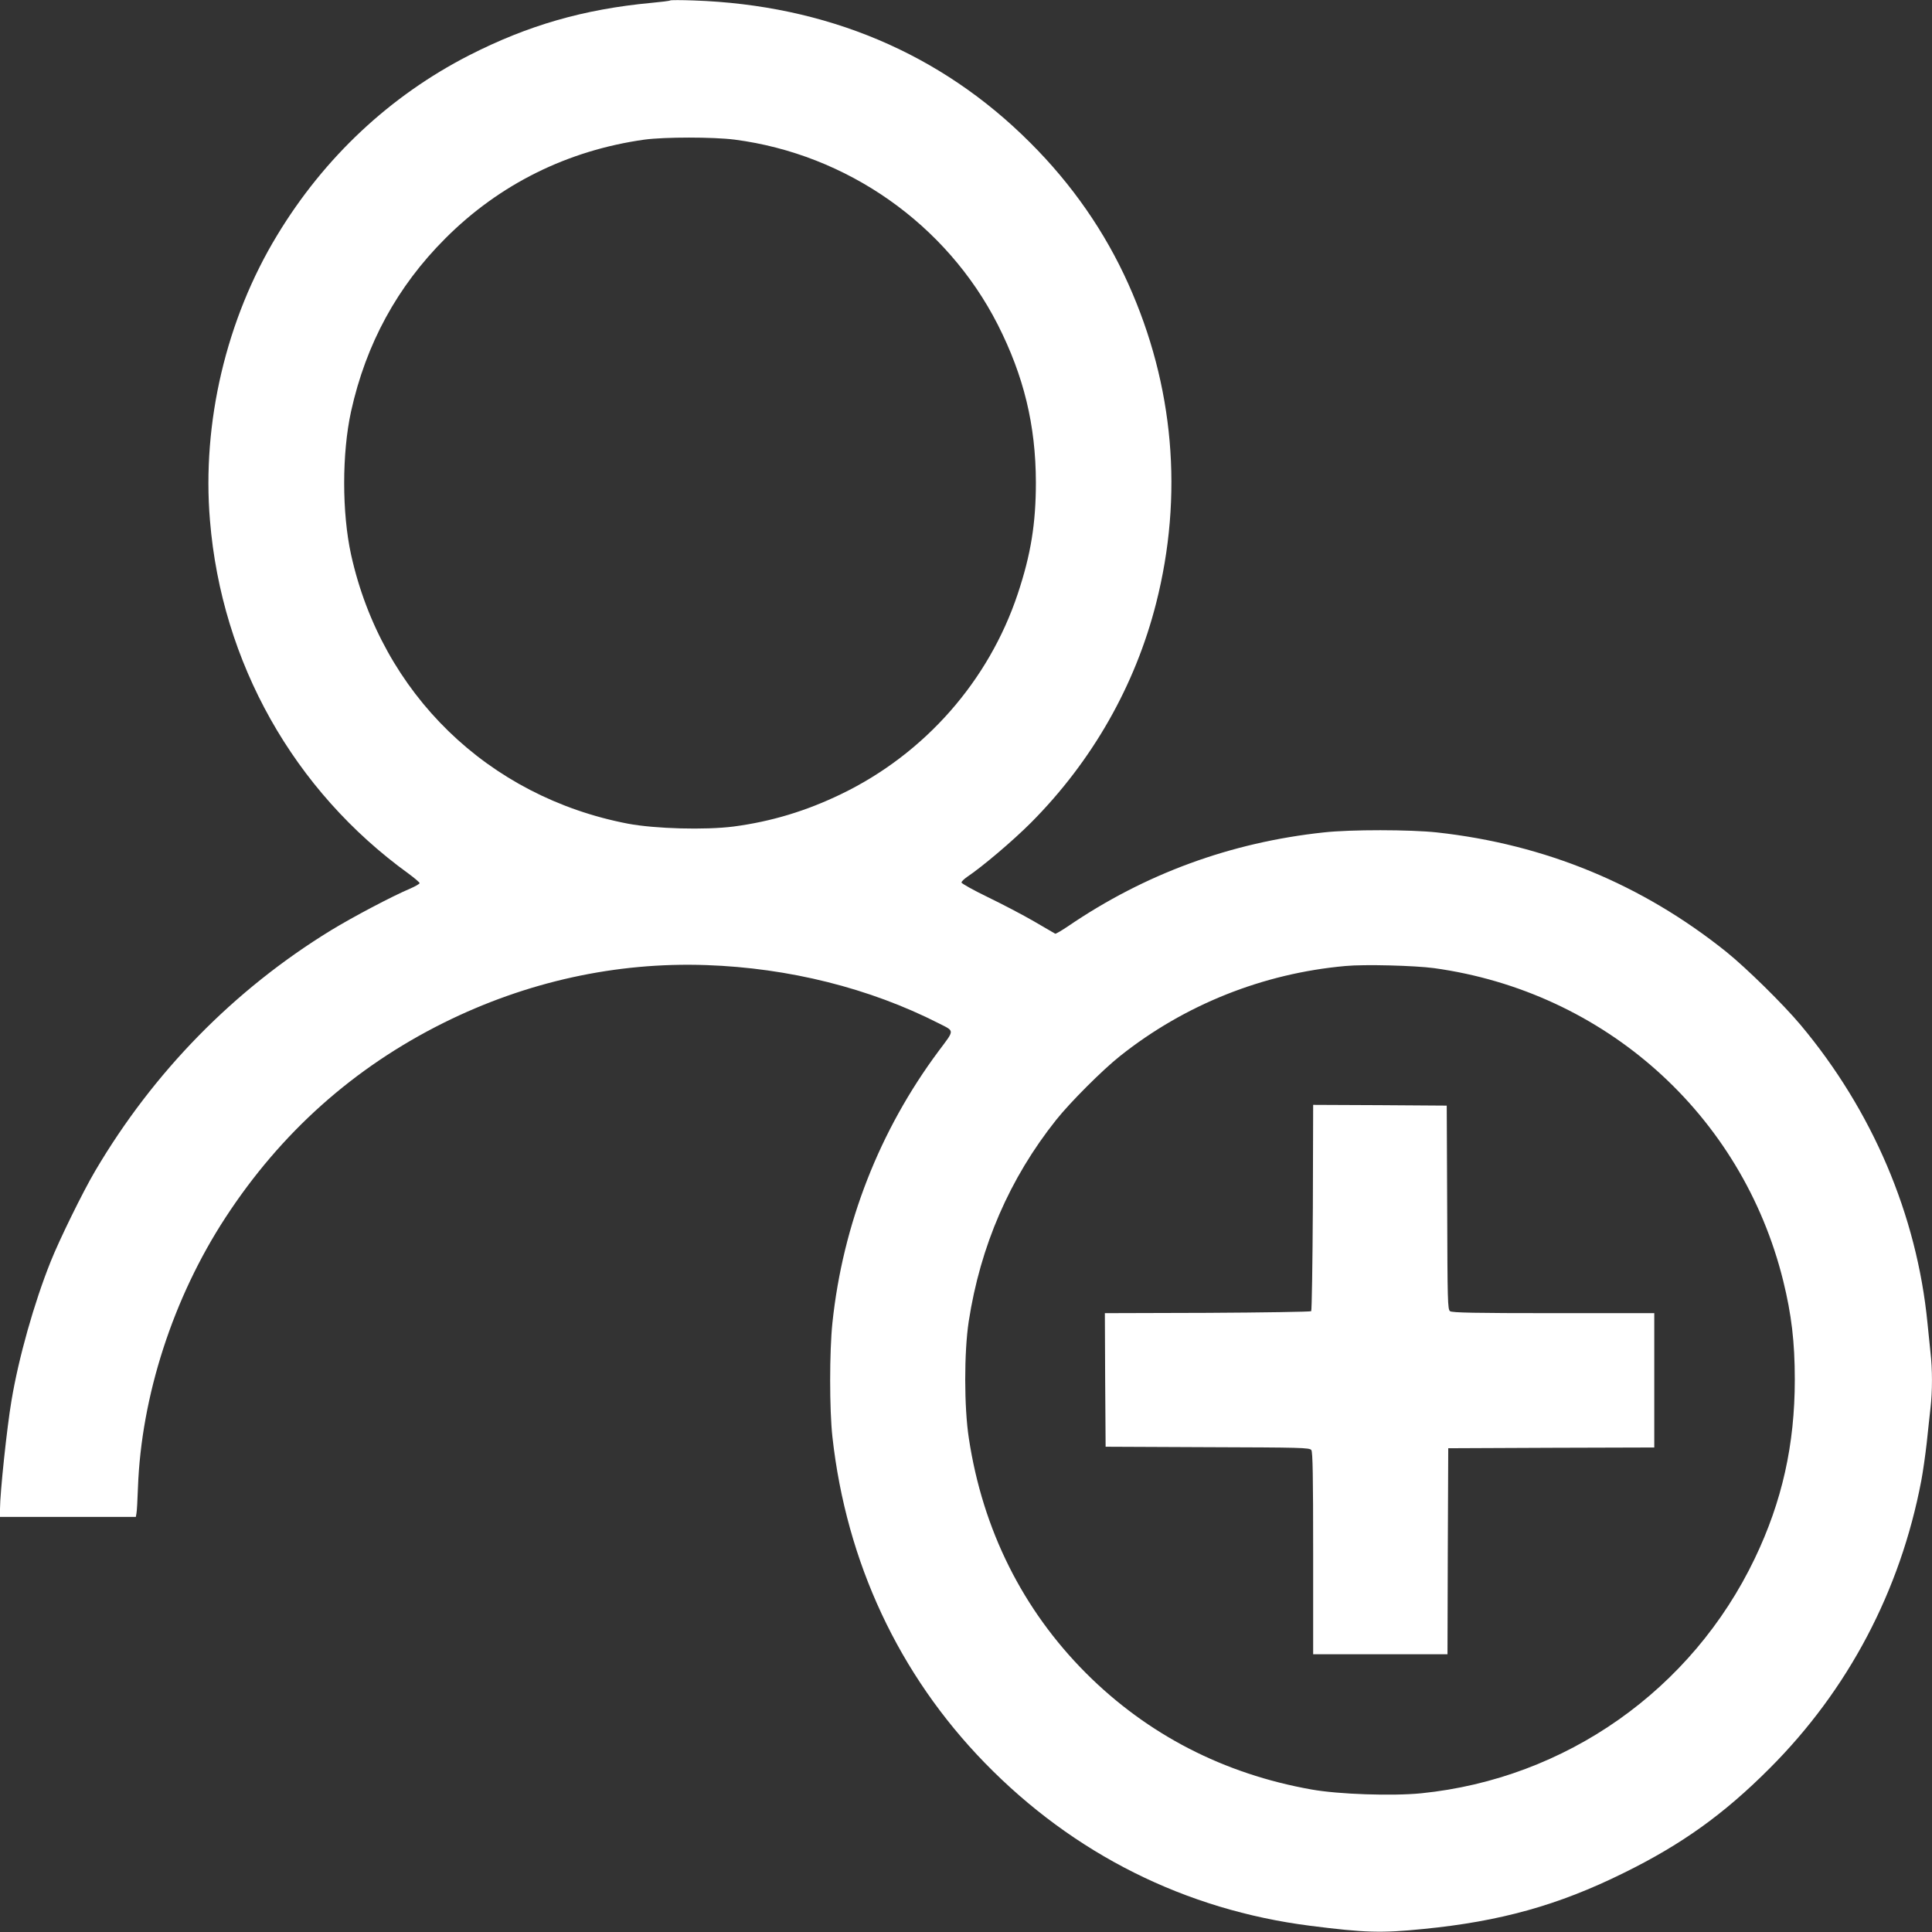
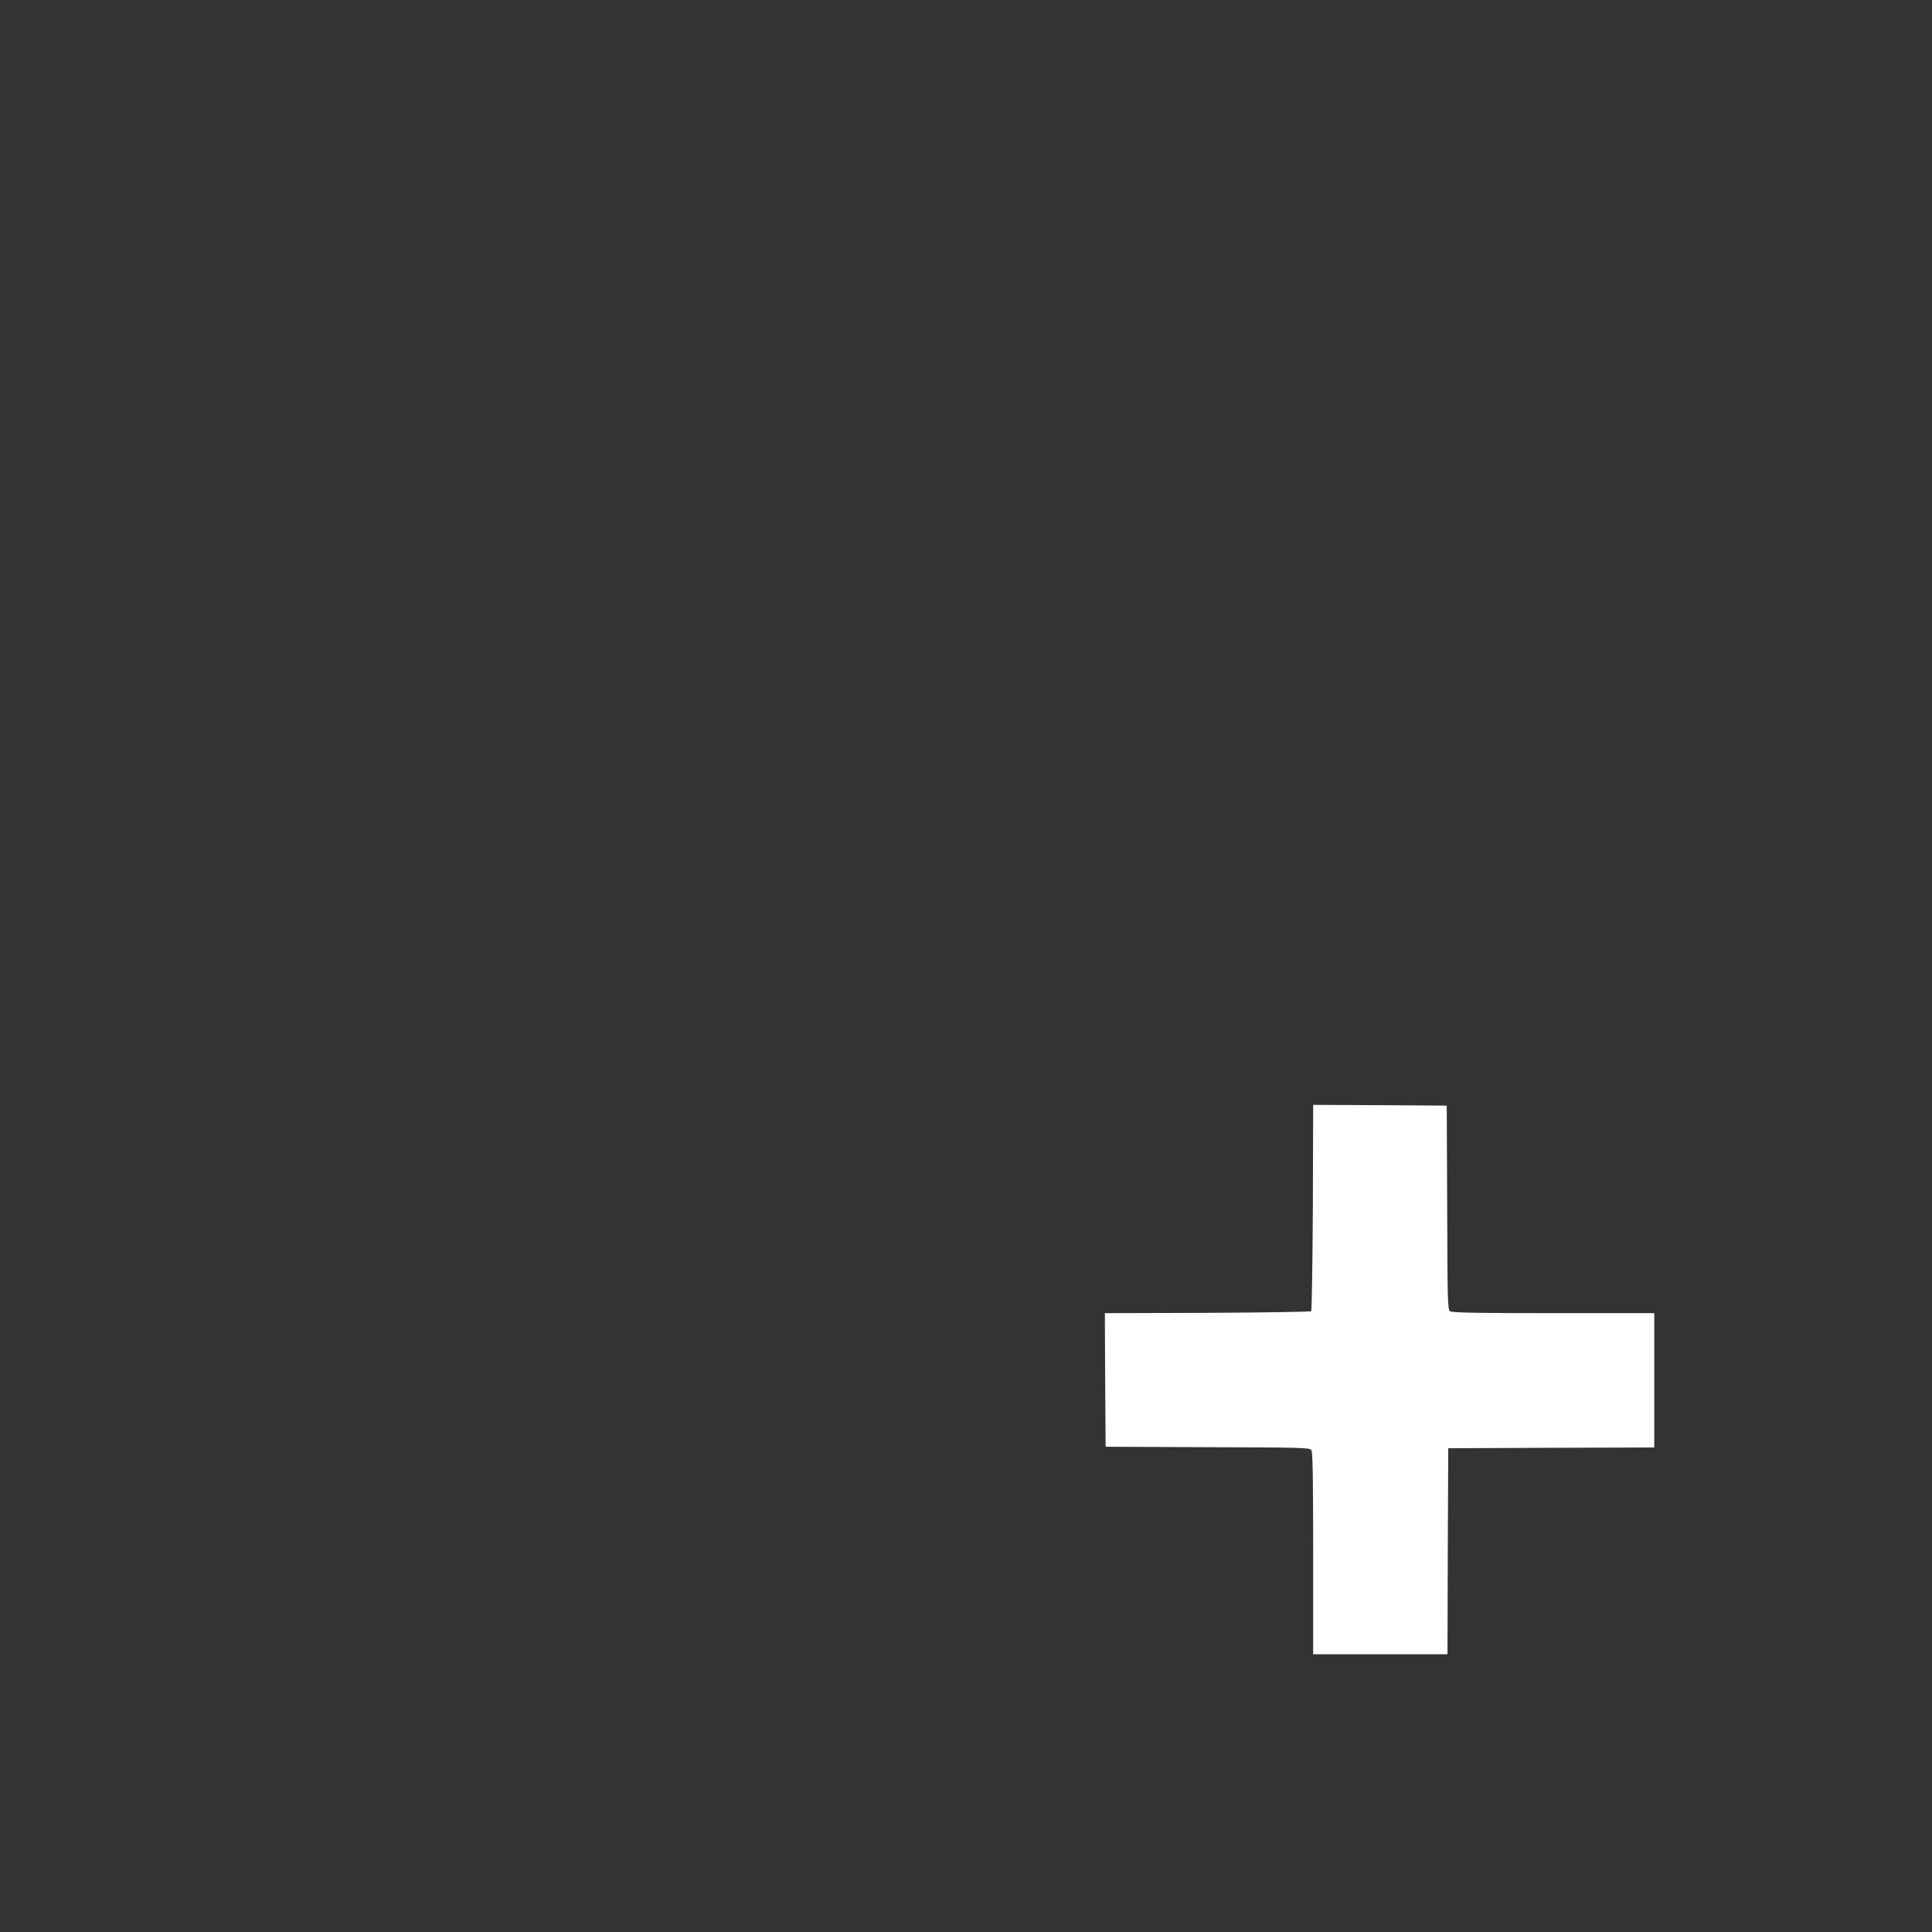
<svg xmlns="http://www.w3.org/2000/svg" version="1.0" width="1280pt" height="1280pt" viewBox="0 0 1280 1280" preserveAspectRatio="xMidYMid meet">
  <rect x="0" y="0" width="1280" height="1280" fill="#333333" stroke="none" />
  <g transform="translate(0,1280) scale(0.1,-0.1)" fill="#ffffff" stroke="none">
-     <path d="M4440 12797 c-3 -3 -59 -10 -125 -16 -447 -42 -816 -148 -1208 -348 -523 -268 -959 -676 -1271 -1192 -337 -555 -499 -1242 -445 -1888 77 -942 554 -1791 1317 -2342 39 -29 72 -57 72 -62 0 -5 -28 -21 -62 -36 -117 -49 -382 -189 -526 -277 -641 -393 -1175 -938 -1561 -1593 -81 -137 -239 -459 -296 -603 -109 -272 -212 -637 -259 -920 -30 -175 -76 -612 -76 -717 l0 -53 450 0 450 0 4 23 c3 12 7 90 10 172 22 605 233 1257 579 1787 367 563 850 995 1447 1292 548 272 1141 403 1740 382 546 -19 1080 -152 1540 -386 106 -54 106 -40 -1 -183 -392 -526 -635 -1147 -704 -1801 -20 -190 -20 -576 0 -756 92 -830 440 -1574 1009 -2159 589 -605 1330 -975 2158 -1080 363 -46 470 -49 748 -21 509 50 894 157 1325 370 385 189 666 390 970 695 519 519 865 1174 1004 1905 11 58 27 170 36 250 8 80 20 184 25 231 13 109 13 259 0 368 -5 47 -14 136 -20 196 -70 715 -365 1407 -841 1975 -116 138 -357 375 -492 484 -558 447 -1199 712 -1917 791 -176 19 -571 20 -750 0 -616 -66 -1184 -274 -1693 -621 -43 -29 -82 -52 -86 -50 -3 2 -67 39 -141 82 -74 43 -212 115 -307 161 -95 46 -173 90 -173 96 0 7 17 23 37 37 104 70 303 239 423 359 406 408 691 908 830 1456 181 713 118 1441 -185 2115 -154 343 -372 658 -650 935 -591 592 -1350 912 -2230 942 -82 3 -152 3 -155 0z m427 -922 c745 -97 1404 -560 1743 -1225 173 -341 252 -666 253 -1045 0 -272 -33 -478 -120 -739 -192 -577 -616 -1059 -1168 -1326 -233 -113 -465 -183 -715 -216 -189 -24 -519 -15 -700 19 -927 178 -1630 861 -1834 1782 -61 278 -61 671 0 950 99 447 306 827 624 1145 359 360 812 584 1320 655 135 18 453 18 597 0z m4633 -5489 c1132 -156 2041 -969 2314 -2071 55 -223 77 -405 77 -655 0 -431 -84 -807 -265 -1185 -417 -871 -1252 -1459 -2210 -1556 -192 -19 -547 -7 -726 25 -582 103 -1088 364 -1495 771 -419 420 -684 949 -776 1555 -32 206 -32 571 -1 775 77 500 271 948 579 1335 93 117 308 332 423 423 427 340 947 548 1494 597 125 12 459 3 586 -14z" />
    <path d="M8698 4801 c-2 -374 -7 -683 -11 -688 -5 -4 -314 -9 -688 -11 l-679 -2 2 -443 3 -442 675 -3 c620 -2 676 -3 688 -19 9 -13 12 -166 12 -685 l0 -668 445 0 445 0 2 682 3 683 683 3 682 2 0 445 0 445 -668 0 c-519 0 -672 3 -685 13 -16 11 -17 67 -19 687 l-3 675 -442 3 -443 2 -2 -679z" />
  </g>
</svg>